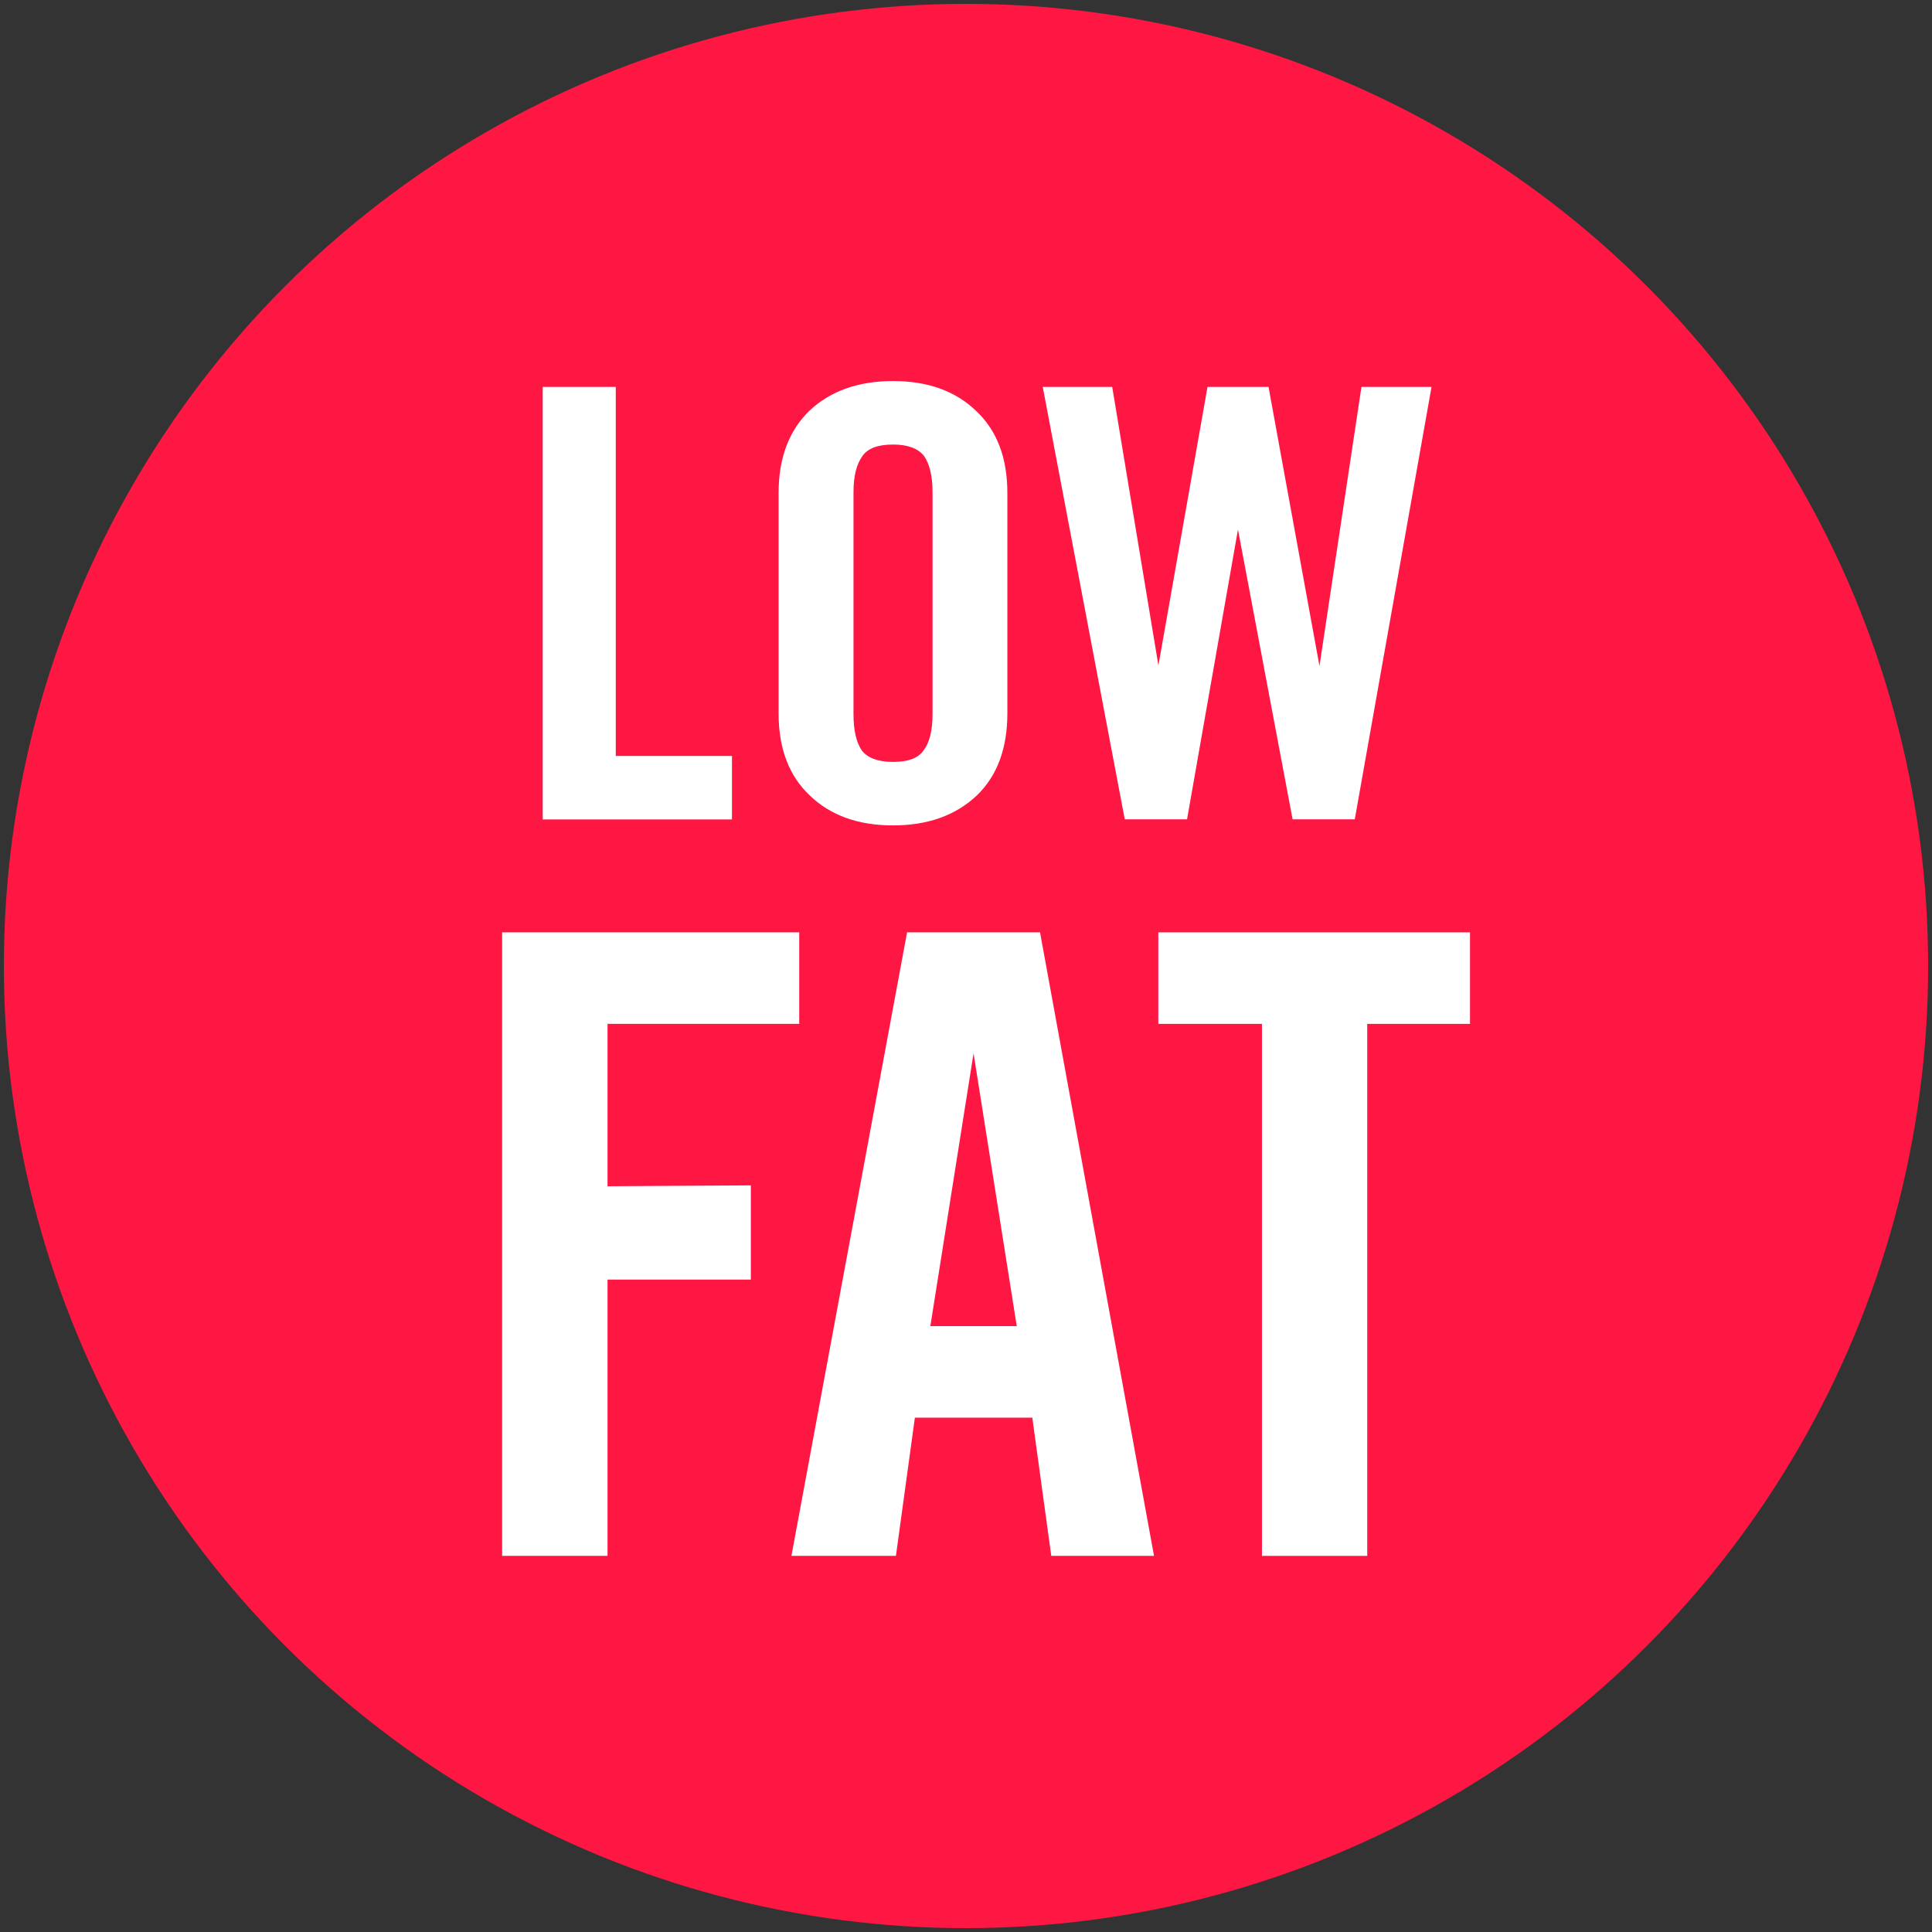
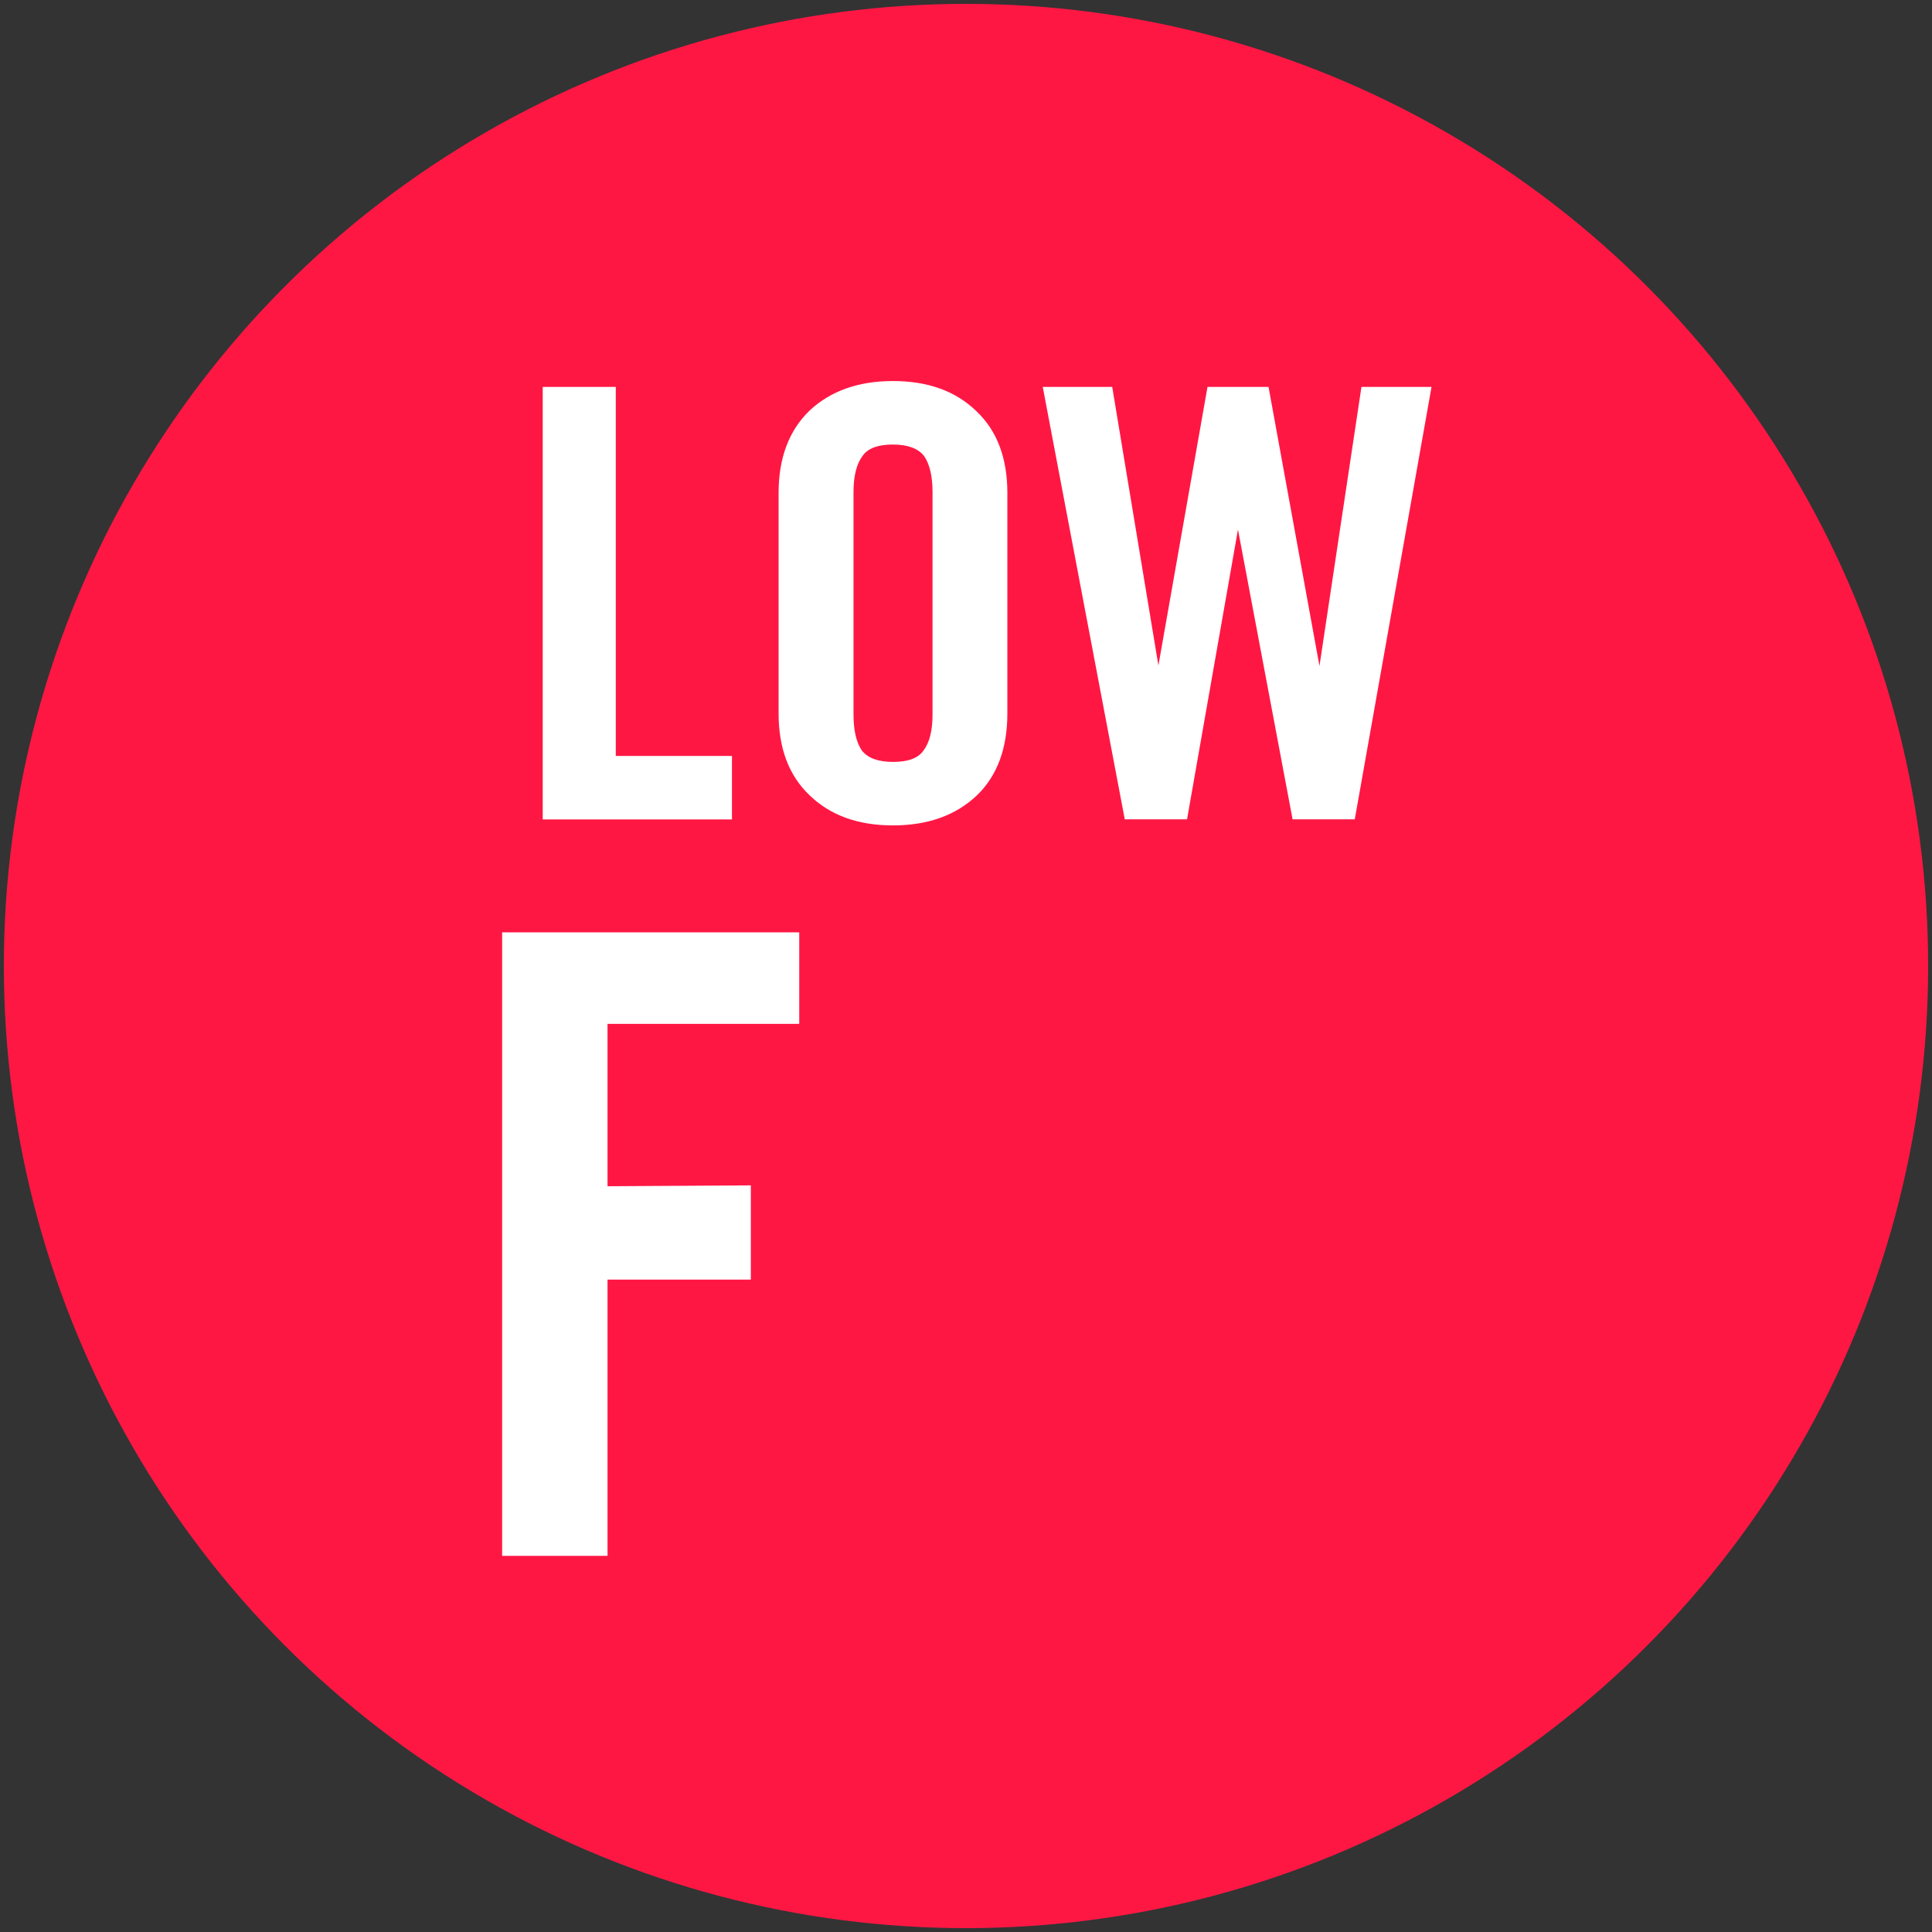
<svg xmlns="http://www.w3.org/2000/svg" version="1.1" id="Layer_1" x="0px" y="0px" viewBox="341.64 -3 22 22" style="enable-background:new 341.64 -3 22 22;" xml:space="preserve">
  <rect x="341.64" y="-3" width="22" height="22" fill="#333333" stroke="none" />
  <g>
    <g>
      <circle style="fill:#FF1744;" cx="352.64" cy="8" r="10.956" />
    </g>
    <g>
      <path style="fill:#FFFFFF;" d="M348.558,8.659v1.849l1.632-0.01v1.073h-1.632v3.146h-1.2V7.617h3.383v1.042    H348.558z" />
-       <path style="fill:#FFFFFF;" d="M353.611,14.717l-0.216-1.574h-1.337l-0.216,1.574h-1.19l1.317-7.1h1.514    l1.298,7.1H353.611z M352.726,8.994l-0.492,3.107h0.984L352.726,8.994z" />
-       <path style="fill:#FFFFFF;" d="M357.209,8.659v6.058h-1.199V8.659h-1.18V7.617h3.549v1.042H357.209z" />
    </g>
    <g>
      <path style="fill:#FFFFFF;" d="M347.82,6.33v-4.924h0.832V5.608h1.323v0.723H347.82z" />
      <path style="fill:#FFFFFF;" d="M352.763,6.058c-0.241,0.228-0.559,0.341-0.954,0.341c-0.396,0-0.712-0.113-0.948-0.341    c-0.237-0.224-0.355-0.535-0.355-0.935V2.614c0-0.395,0.116-0.707,0.348-0.934    c0.241-0.228,0.559-0.341,0.955-0.341c0.395,0,0.711,0.113,0.947,0.341c0.237,0.223,0.355,0.534,0.355,0.934    v2.509C353.111,5.523,352.995,5.835,352.763,6.058z M352.259,2.605c0-0.184-0.033-0.32-0.096-0.412    c-0.068-0.087-0.187-0.131-0.354-0.131c-0.173,0-0.289,0.044-0.348,0.131c-0.068,0.092-0.102,0.229-0.102,0.412    v2.529c0,0.183,0.032,0.32,0.095,0.412c0.068,0.087,0.187,0.13,0.355,0.13c0.172,0,0.288-0.043,0.347-0.13    c0.068-0.088,0.103-0.225,0.103-0.412V2.605z" />
      <path style="fill:#FFFFFF;" d="M357.067,6.33h-0.708l-0.622-3.3l-0.58,3.3h-0.709l-0.934-4.924h0.791    l0.526,3.172l0.559-3.172h0.695l0.58,3.178l0.478-3.178h0.798L357.067,6.33z" />
    </g>
  </g>
</svg>